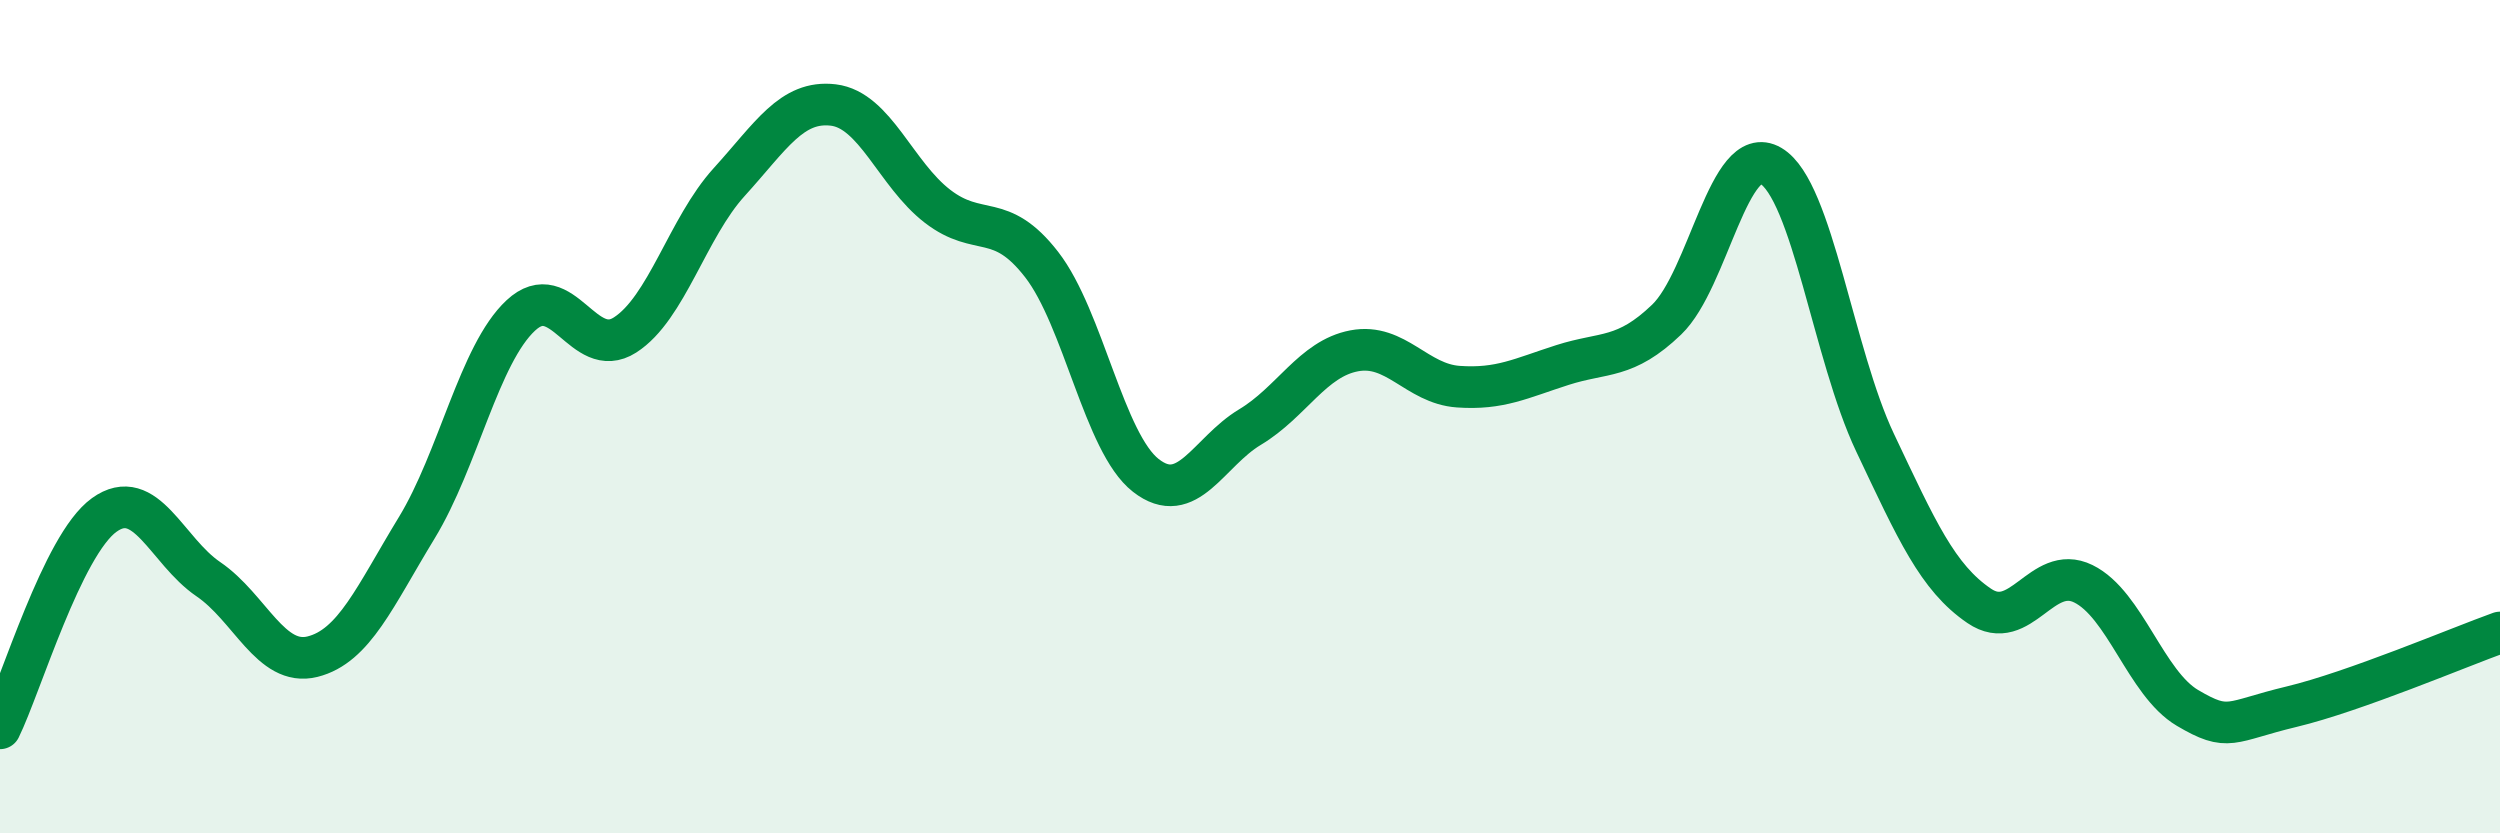
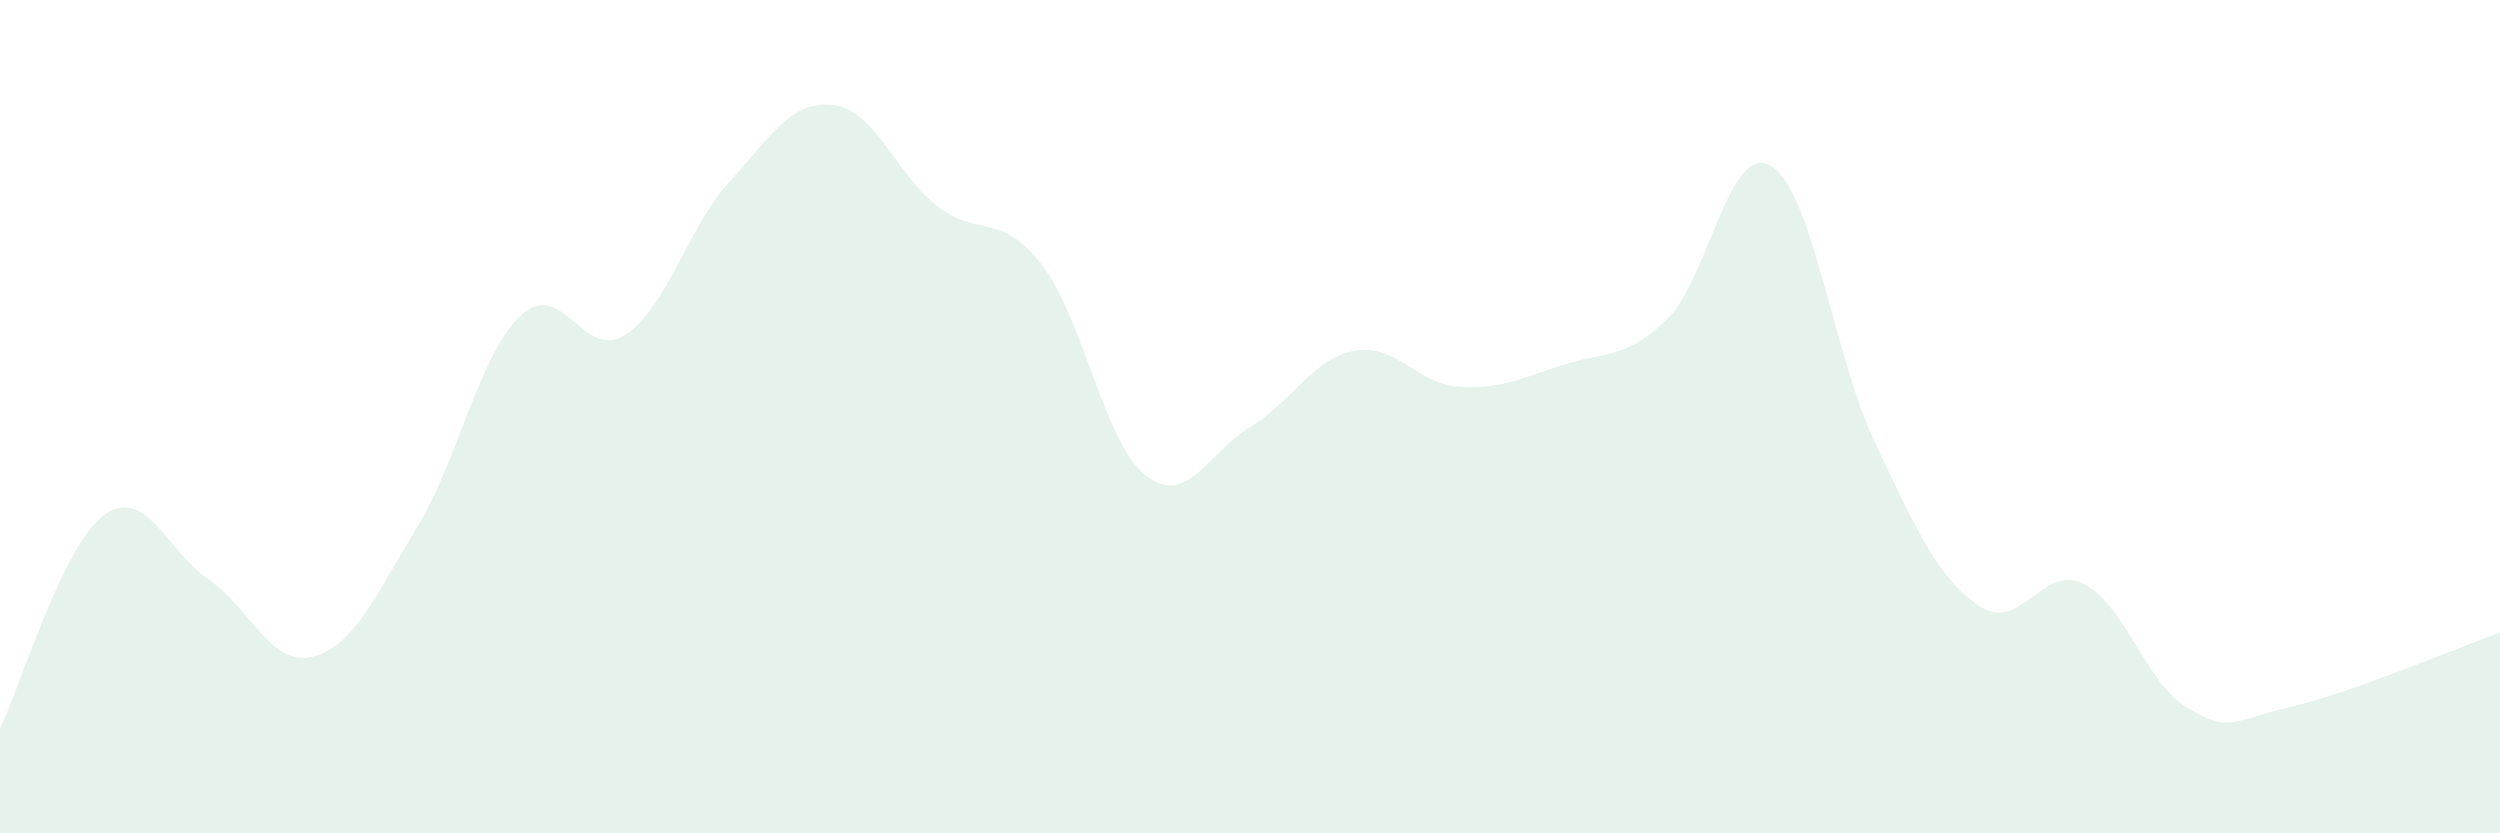
<svg xmlns="http://www.w3.org/2000/svg" width="60" height="20" viewBox="0 0 60 20">
  <path d="M 0,17.48 C 0.5,16.46 1.5,13.08 2.5,12.36 C 3.5,11.64 4,13.22 5,13.9 C 6,14.58 6.5,16.01 7.5,15.76 C 8.5,15.51 9,14.31 10,12.67 C 11,11.03 11.5,8.5 12.5,7.57 C 13.5,6.64 14,8.68 15,8.04 C 16,7.4 16.5,5.47 17.5,4.37 C 18.5,3.27 19,2.4 20,2.52 C 21,2.64 21.5,4.18 22.5,4.95 C 23.5,5.72 24,5.06 25,6.35 C 26,7.64 26.5,10.63 27.5,11.41 C 28.5,12.19 29,10.85 30,10.25 C 31,9.65 31.5,8.61 32.5,8.42 C 33.5,8.23 34,9.21 35,9.28 C 36,9.35 36.5,9.08 37.5,8.76 C 38.5,8.44 39,8.63 40,7.67 C 41,6.71 41.5,3.39 42.5,3.98 C 43.5,4.57 44,8.51 45,10.62 C 46,12.73 46.5,13.86 47.5,14.54 C 48.5,15.22 49,13.52 50,14.01 C 51,14.5 51.5,16.4 52.5,16.99 C 53.5,17.58 53.5,17.32 55,16.96 C 56.5,16.6 59,15.54 60,15.18L60 20L0 20Z" fill="#008740" opacity="0.1" stroke-linecap="round" stroke-linejoin="round" />
-   <path d="M 0,17.48 C 0.5,16.46 1.5,13.08 2.5,12.36 C 3.5,11.64 4,13.22 5,13.9 C 6,14.58 6.5,16.01 7.5,15.76 C 8.5,15.51 9,14.31 10,12.67 C 11,11.03 11.5,8.5 12.5,7.57 C 13.5,6.64 14,8.68 15,8.04 C 16,7.4 16.5,5.47 17.5,4.37 C 18.5,3.27 19,2.4 20,2.52 C 21,2.64 21.5,4.18 22.5,4.95 C 23.5,5.72 24,5.06 25,6.35 C 26,7.64 26.5,10.63 27.5,11.41 C 28.5,12.19 29,10.85 30,10.25 C 31,9.65 31.5,8.61 32.5,8.42 C 33.5,8.23 34,9.21 35,9.28 C 36,9.35 36.5,9.08 37.5,8.76 C 38.5,8.44 39,8.63 40,7.67 C 41,6.71 41.5,3.39 42.5,3.98 C 43.5,4.57 44,8.51 45,10.62 C 46,12.73 46.5,13.86 47.5,14.54 C 48.5,15.22 49,13.52 50,14.01 C 51,14.5 51.5,16.4 52.5,16.99 C 53.5,17.58 53.5,17.32 55,16.96 C 56.5,16.6 59,15.54 60,15.18" stroke="#008740" stroke-width="1" fill="none" stroke-linecap="round" stroke-linejoin="round" />
</svg>